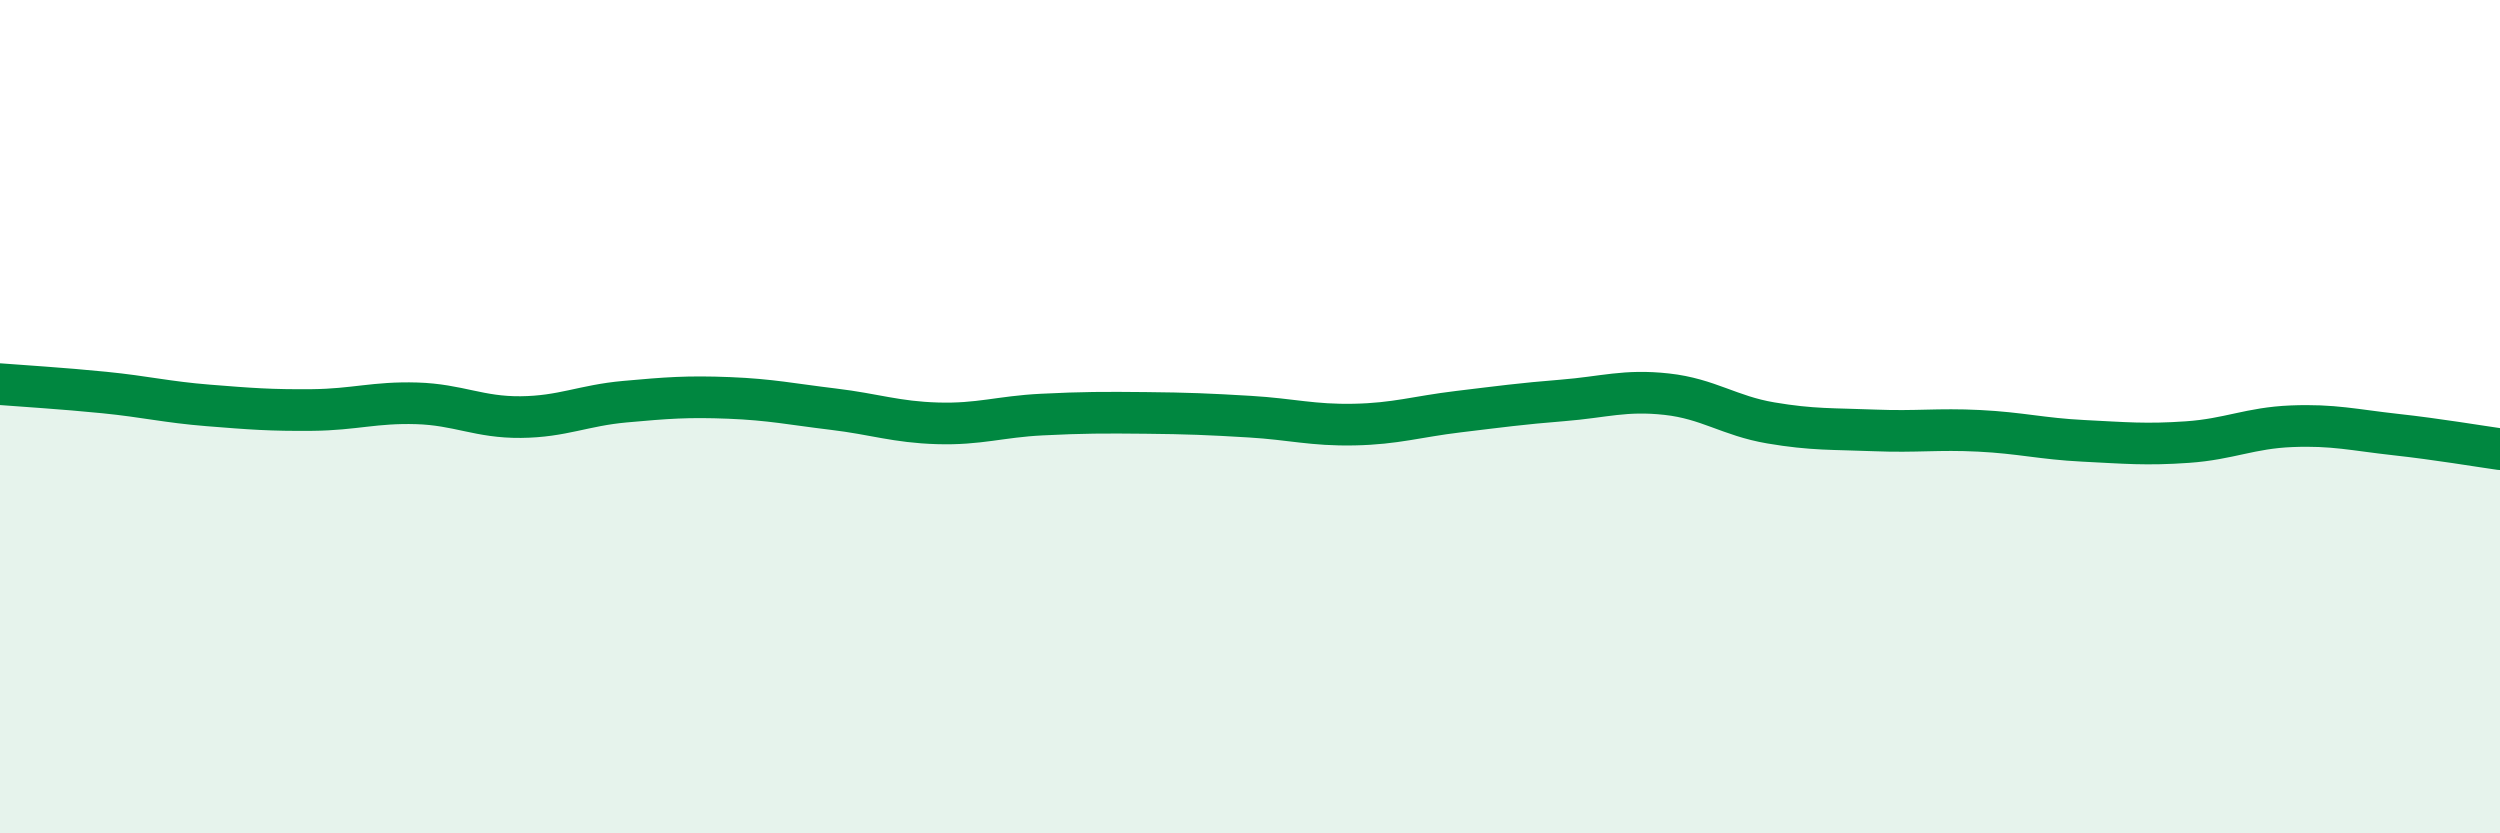
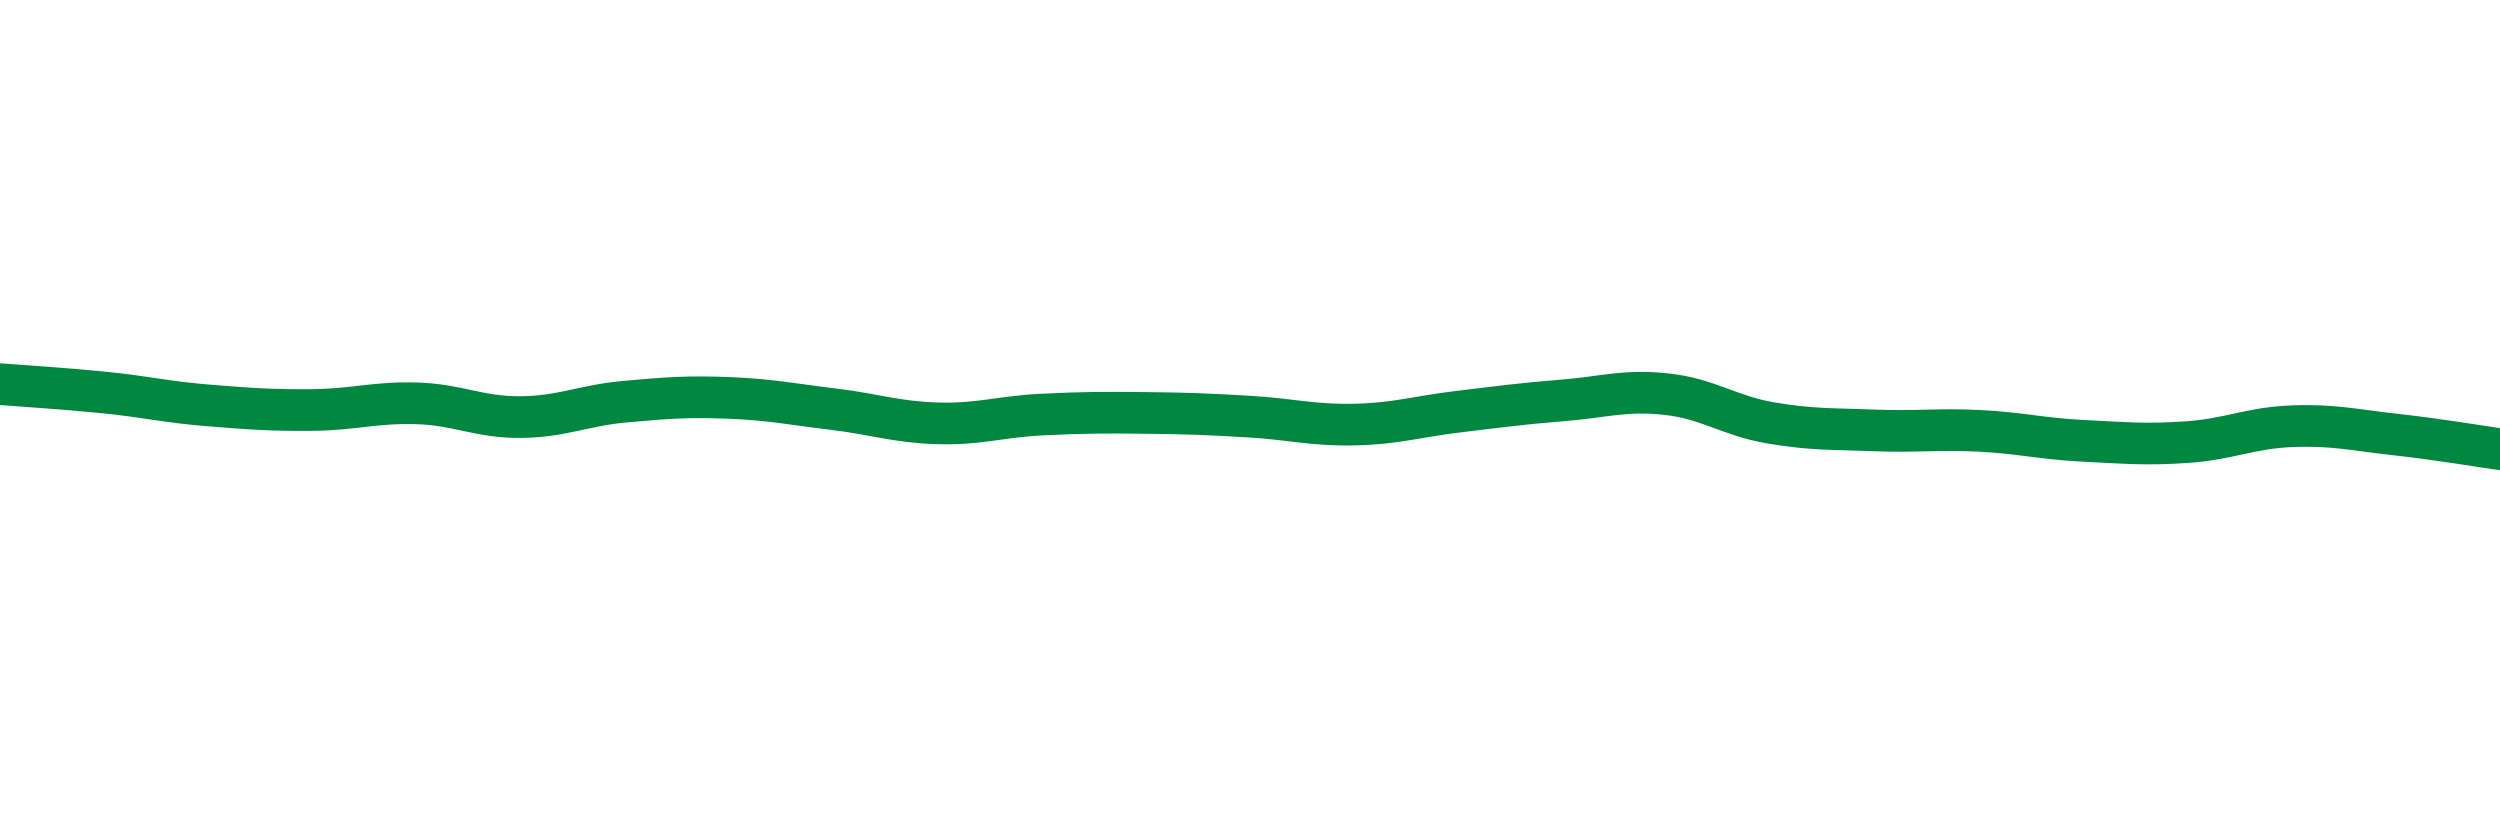
<svg xmlns="http://www.w3.org/2000/svg" width="60" height="20" viewBox="0 0 60 20">
-   <path d="M 0,9.22 C 0.5,9.26 1.5,9.32 2.5,9.42 C 3.5,9.52 4,9.65 5,9.73 C 6,9.81 6.5,9.85 7.5,9.84 C 8.5,9.83 9,9.65 10,9.68 C 11,9.71 11.5,10.02 12.5,10.01 C 13.5,10 14,9.73 15,9.64 C 16,9.55 16.5,9.51 17.5,9.55 C 18.5,9.59 19,9.7 20,9.82 C 21,9.94 21.5,10.13 22.5,10.16 C 23.5,10.19 24,10 25,9.95 C 26,9.9 26.5,9.9 27.5,9.91 C 28.5,9.92 29,9.94 30,10 C 31,10.06 31.5,10.21 32.5,10.19 C 33.5,10.17 34,10 35,9.88 C 36,9.76 36.5,9.69 37.5,9.61 C 38.5,9.53 39,9.35 40,9.46 C 41,9.57 41.5,9.98 42.5,10.15 C 43.5,10.32 44,10.29 45,10.33 C 46,10.37 46.5,10.29 47.5,10.34 C 48.5,10.39 49,10.53 50,10.58 C 51,10.63 51.5,10.68 52.5,10.61 C 53.5,10.54 54,10.27 55,10.23 C 56,10.19 56.5,10.32 57.5,10.43 C 58.5,10.54 59.5,10.71 60,10.78L60 20L0 20Z" fill="#008740" opacity="0.1" stroke-linecap="round" stroke-linejoin="round" />
  <path d="M 0,9.22 C 0.5,9.26 1.5,9.32 2.5,9.42 C 3.5,9.52 4,9.65 5,9.73 C 6,9.81 6.5,9.85 7.5,9.84 C 8.5,9.83 9,9.65 10,9.68 C 11,9.71 11.5,10.02 12.5,10.01 C 13.5,10 14,9.73 15,9.64 C 16,9.55 16.5,9.51 17.5,9.55 C 18.5,9.59 19,9.7 20,9.82 C 21,9.94 21.5,10.13 22.5,10.16 C 23.5,10.19 24,10 25,9.95 C 26,9.9 26.5,9.9 27.5,9.91 C 28.5,9.92 29,9.94 30,10 C 31,10.06 31.5,10.21 32.5,10.19 C 33.5,10.17 34,10 35,9.88 C 36,9.76 36.5,9.69 37.5,9.61 C 38.5,9.53 39,9.35 40,9.46 C 41,9.57 41.5,9.98 42.5,10.15 C 43.5,10.32 44,10.29 45,10.33 C 46,10.37 46.5,10.29 47.5,10.34 C 48.5,10.39 49,10.53 50,10.58 C 51,10.63 51.5,10.68 52.5,10.61 C 53.5,10.54 54,10.27 55,10.23 C 56,10.19 56.5,10.32 57.5,10.43 C 58.5,10.54 59.5,10.71 60,10.78" stroke="#008740" stroke-width="1" fill="none" stroke-linecap="round" stroke-linejoin="round" />
</svg>